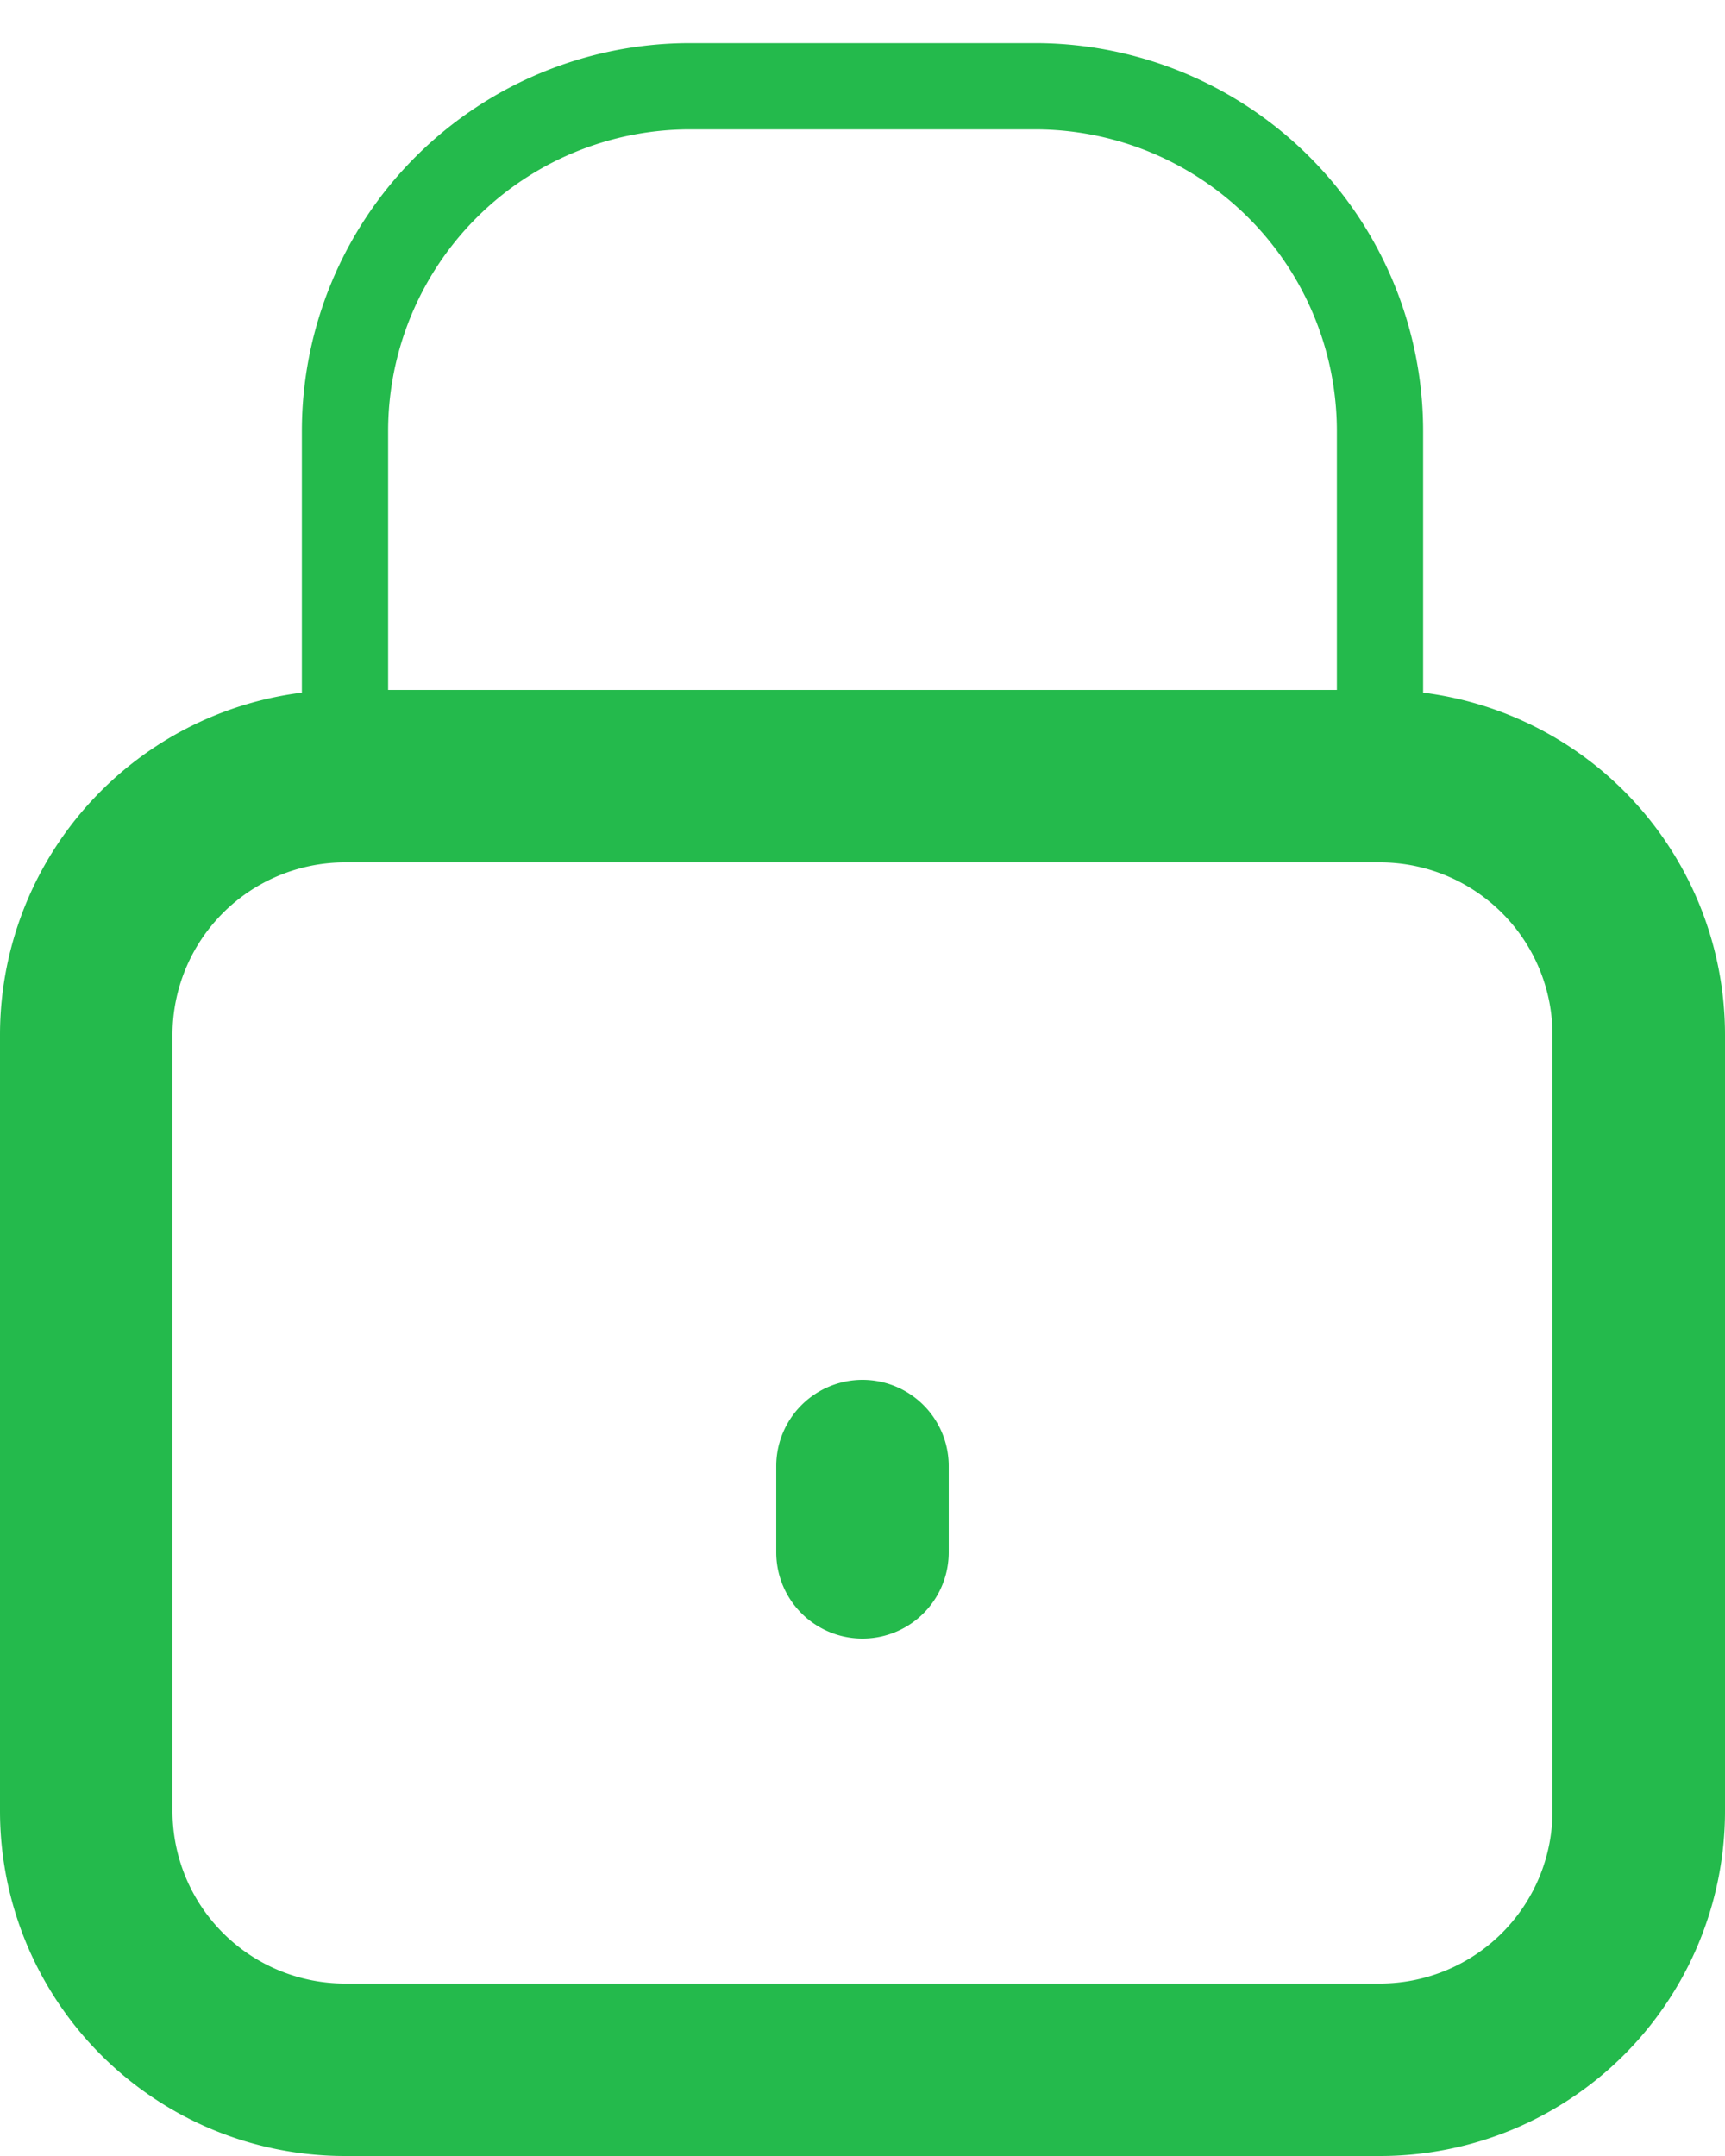
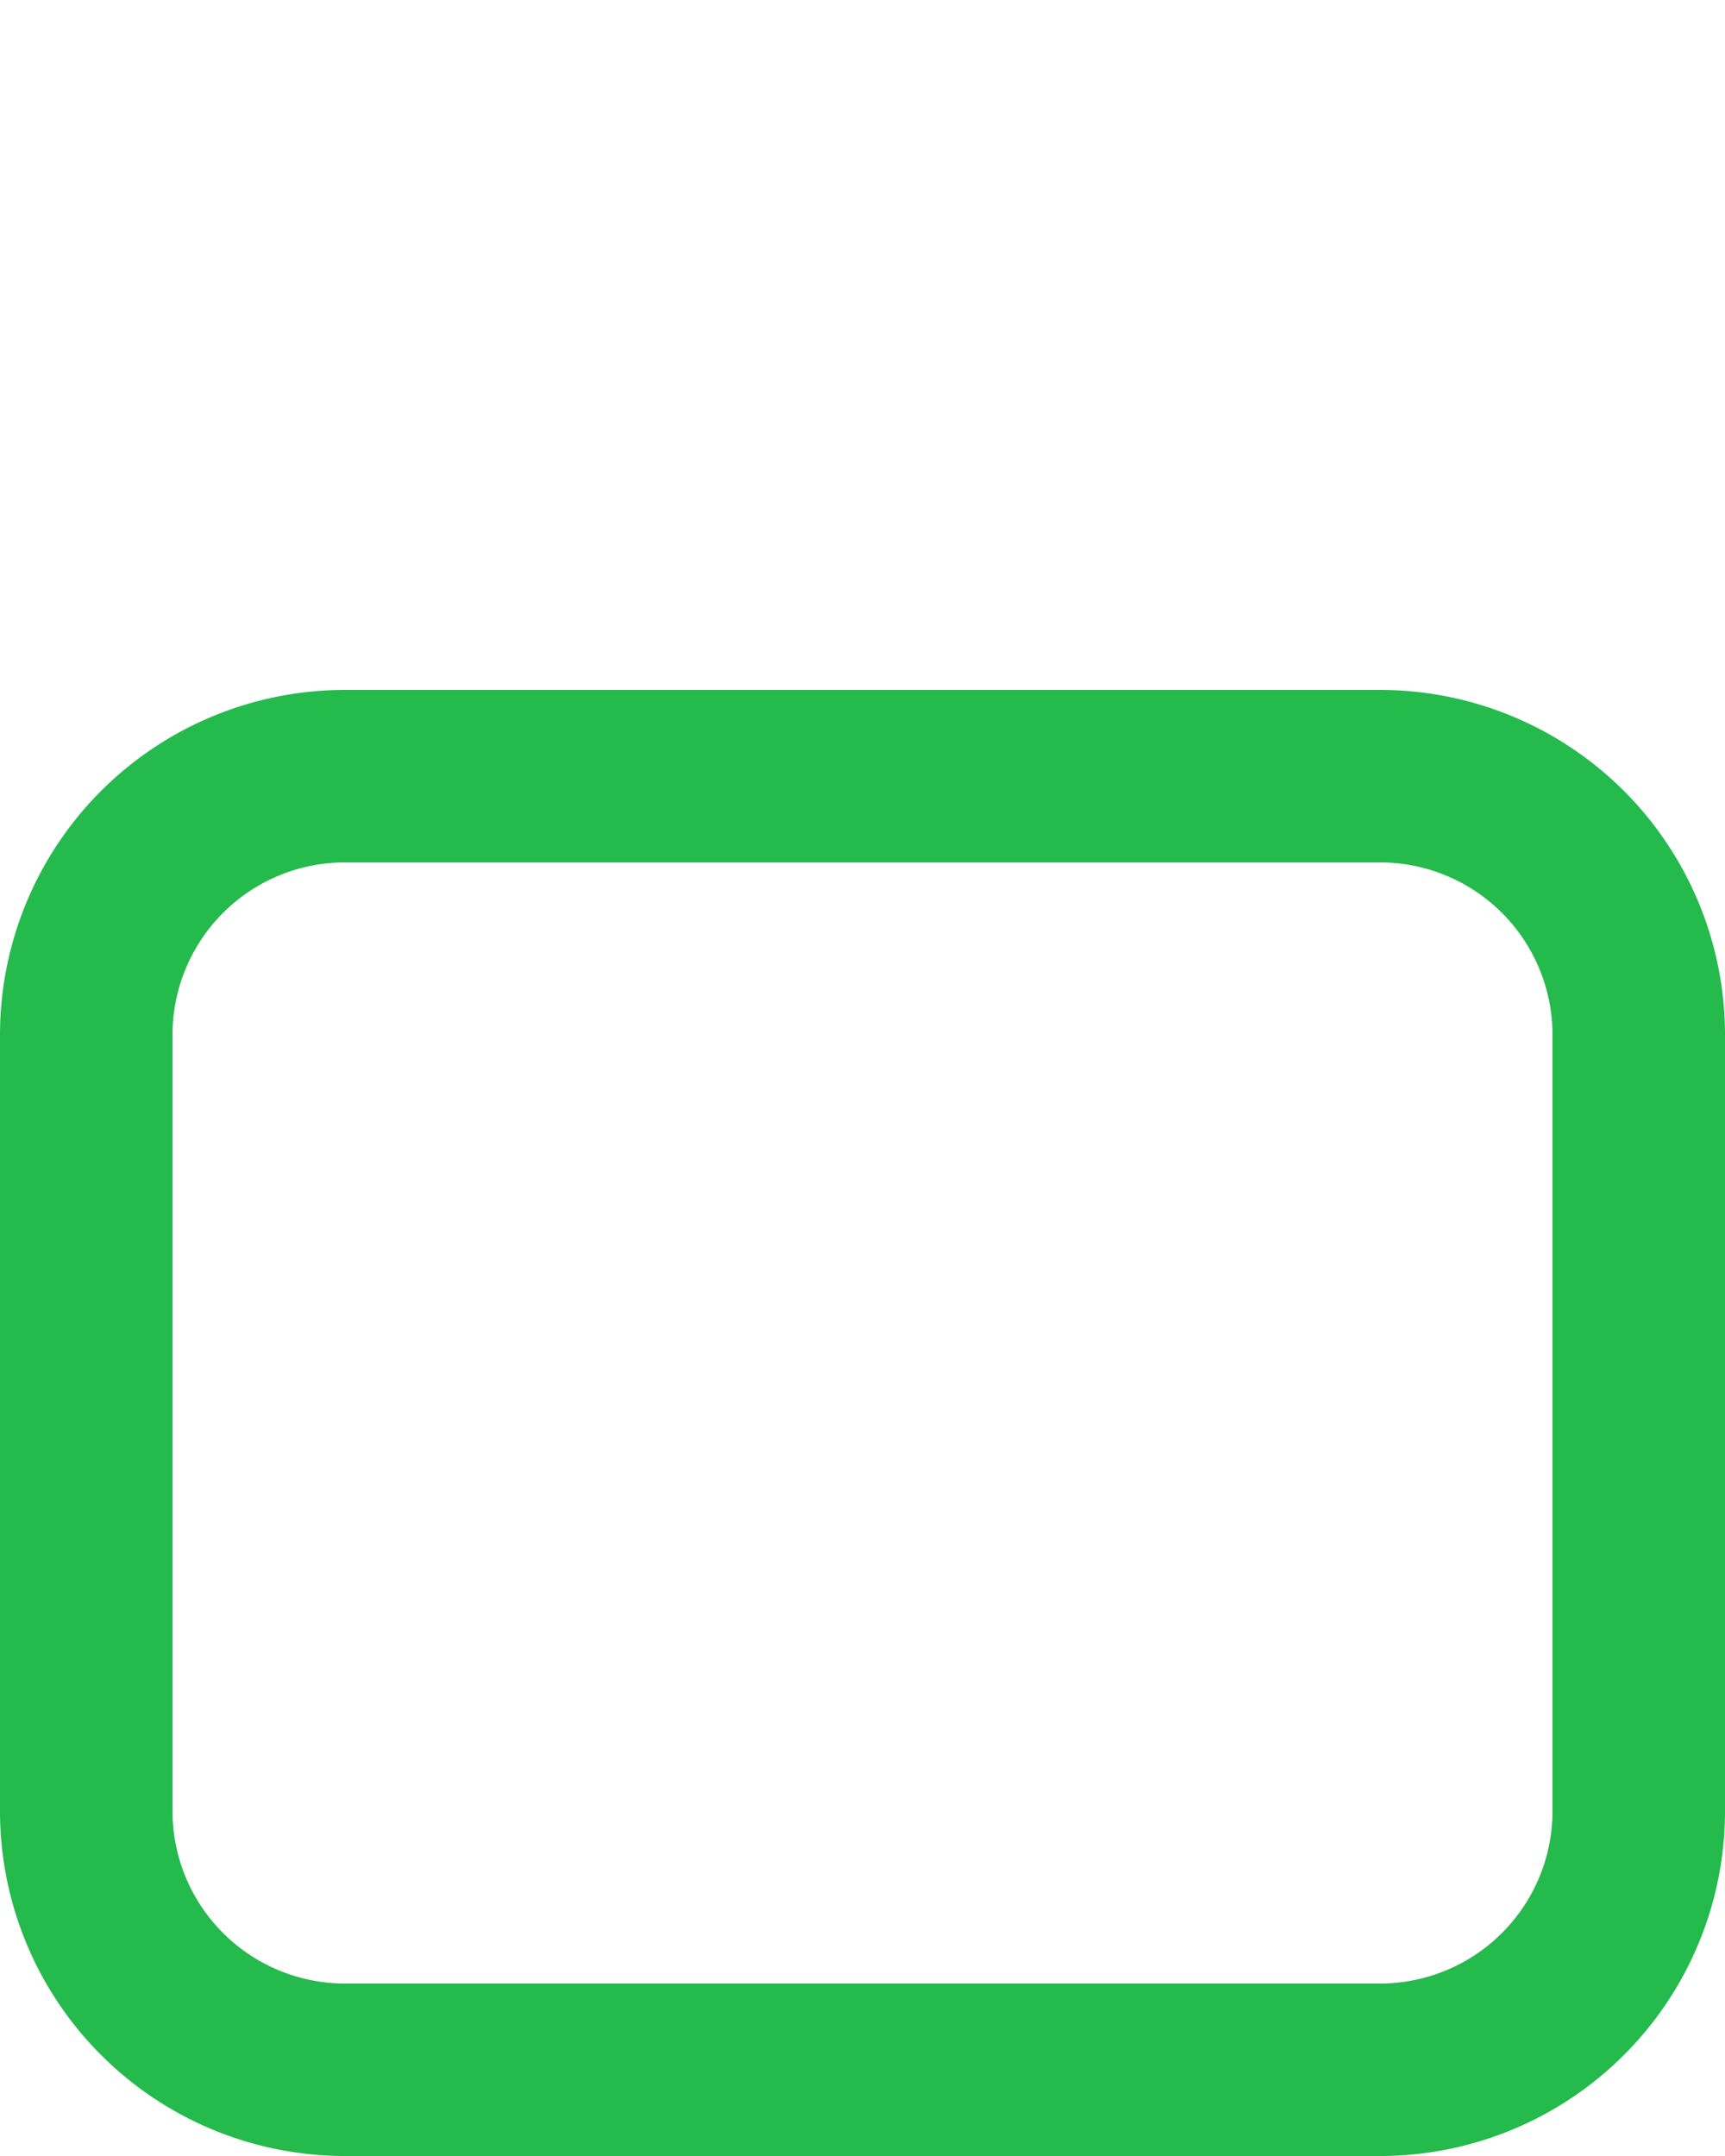
<svg xmlns="http://www.w3.org/2000/svg" width="20" height="25" viewBox="0 0 20 25">
  <g>
    <g>
      <path fill="none" stroke="#24ba4c" stroke-miterlimit="50" stroke-width="2" d="M1 12a3 3 0 0 1 3-3h12a3 3 0 0 1 3 3v9a3 3 0 0 1-3 3H4a3 3 0 0 1-3-3z" />
    </g>
    <g>
-       <path fill="#24ba4c" d="M9 17a1 1 0 0 1 2 0v1a1 1 0 0 1-2 0z" />
-     </g>
+       </g>
    <g>
-       <path fill="none" stroke="#24ba4c" stroke-miterlimit="50" d="M4 5a4 4 0 0 1 4-4h4a4 4 0 0 1 4 4v4H4v0z" />
-     </g>
+       </g>
  </g>
</svg>